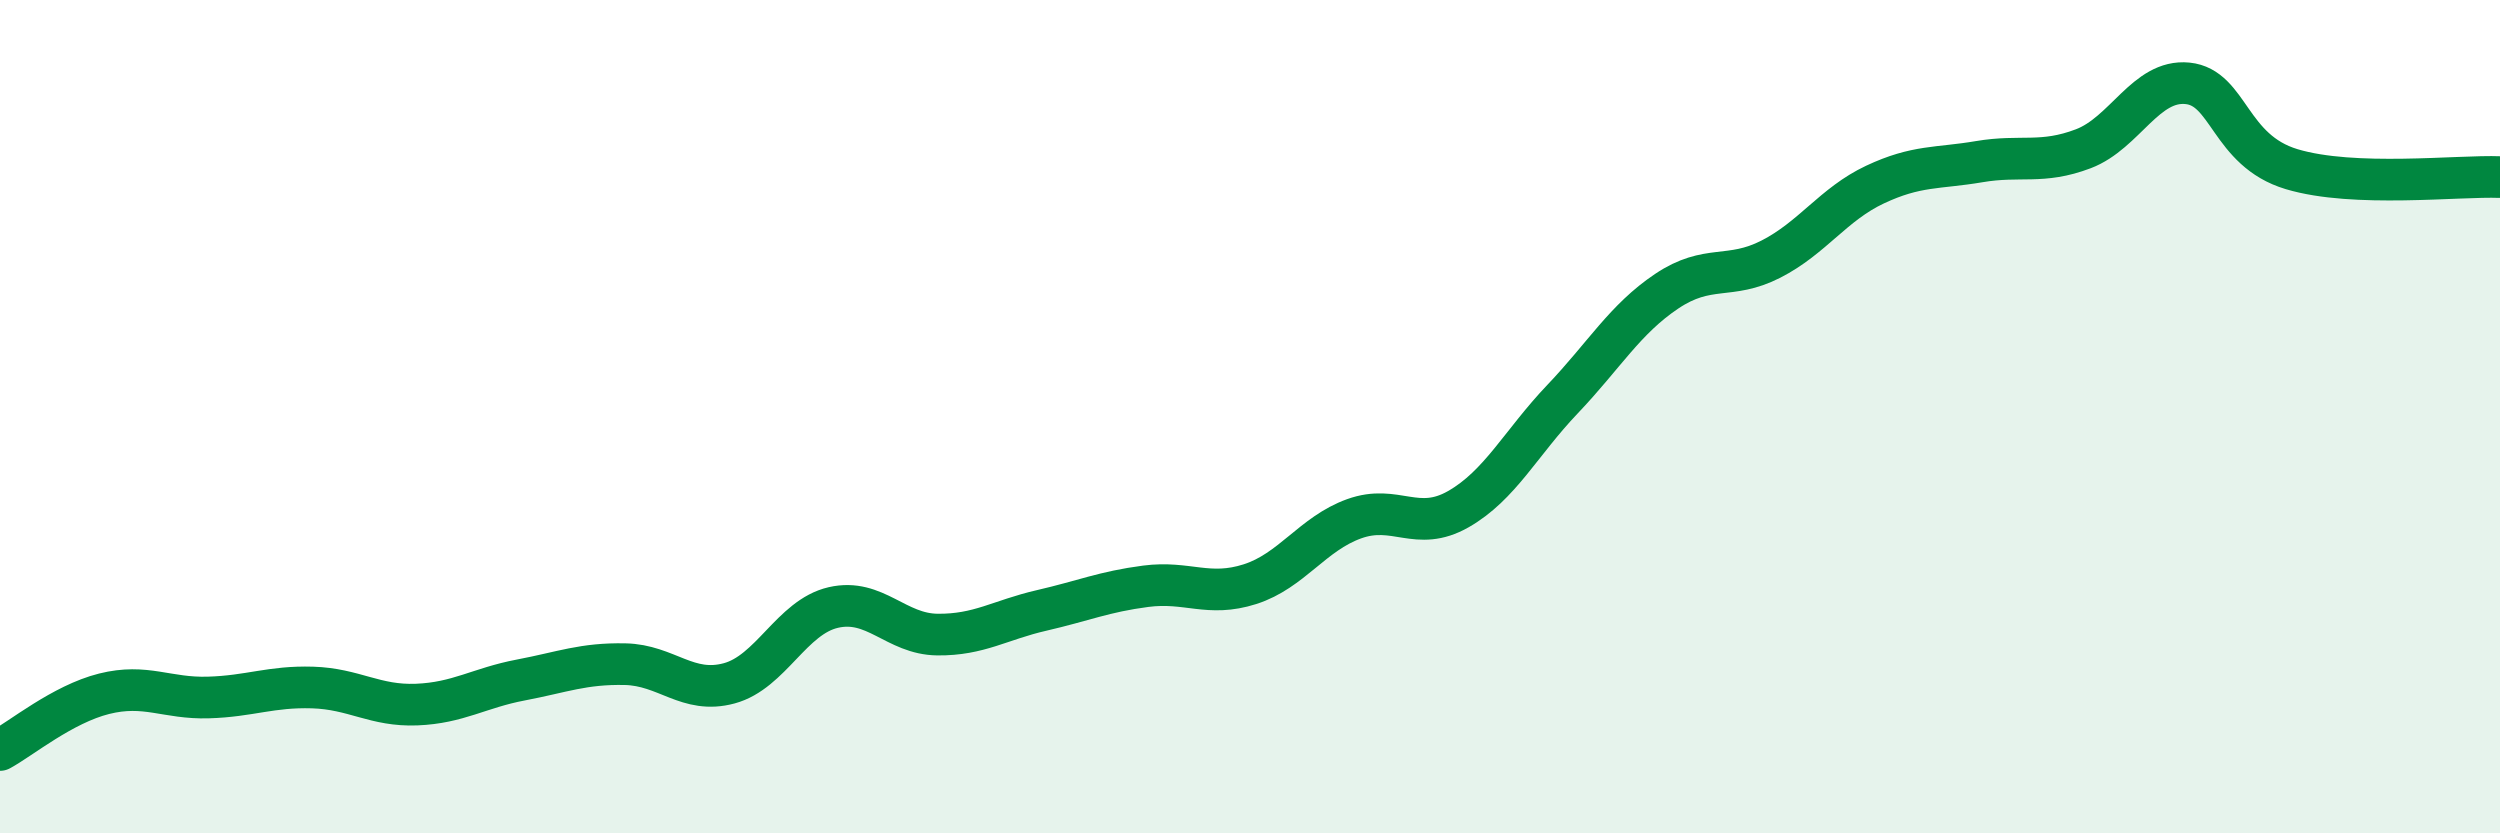
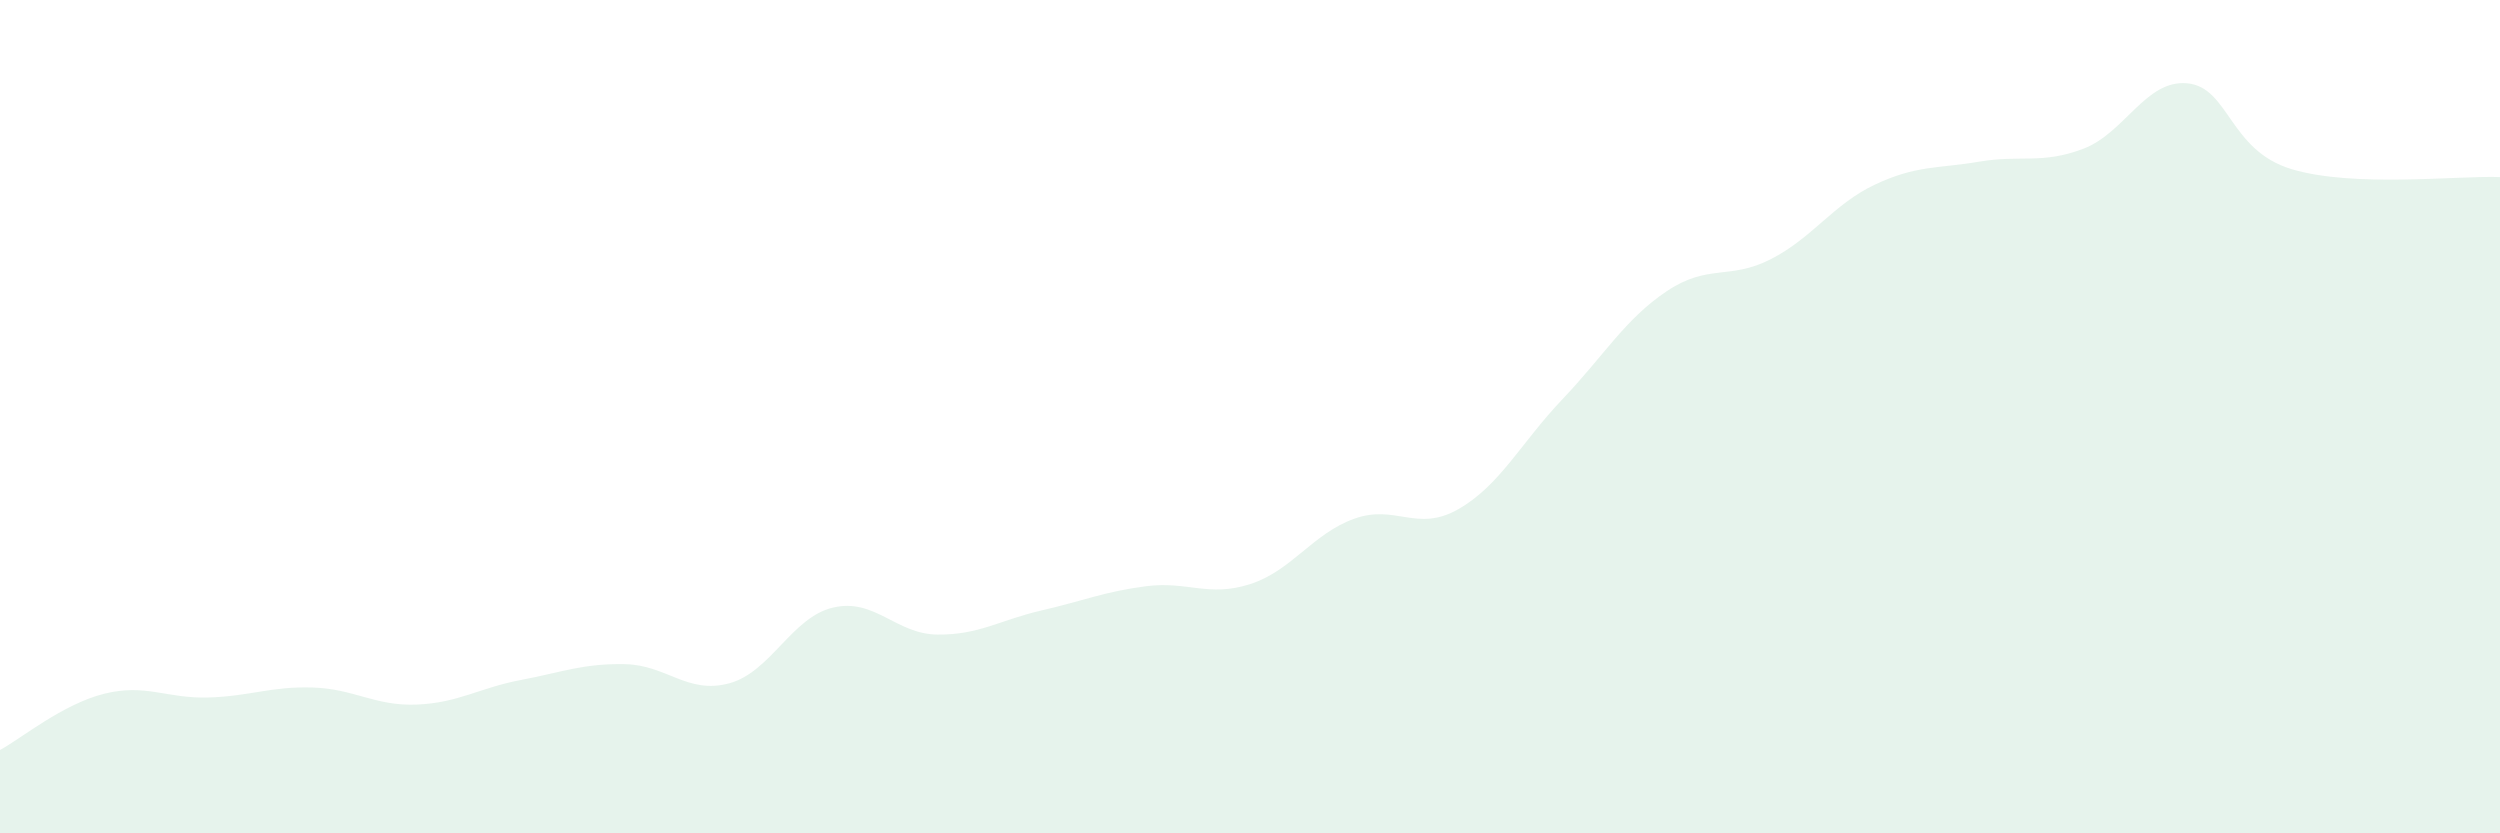
<svg xmlns="http://www.w3.org/2000/svg" width="60" height="20" viewBox="0 0 60 20">
  <path d="M 0,18 C 0.5,17.73 1.5,16.9 2.5,16.65 C 3.5,16.4 4,16.77 5,16.74 C 6,16.71 6.5,16.47 7.5,16.5 C 8.5,16.53 9,16.95 10,16.91 C 11,16.87 11.5,16.51 12.5,16.32 C 13.5,16.13 14,15.92 15,15.94 C 16,15.96 16.5,16.67 17.5,16.4 C 18.5,16.13 19,14.81 20,14.58 C 21,14.35 21.5,15.22 22.5,15.23 C 23.5,15.24 24,14.88 25,14.65 C 26,14.42 26.5,14.2 27.5,14.07 C 28.5,13.94 29,14.34 30,14.02 C 31,13.7 31.5,12.81 32.5,12.45 C 33.5,12.09 34,12.79 35,12.22 C 36,11.65 36.5,10.63 37.5,9.58 C 38.5,8.53 39,7.66 40,6.99 C 41,6.32 41.5,6.73 42.5,6.22 C 43.5,5.71 44,4.9 45,4.43 C 46,3.96 46.5,4.05 47.5,3.88 C 48.5,3.71 49,3.95 50,3.57 C 51,3.19 51.5,1.9 52.5,2 C 53.5,2.1 53.5,3.61 55,4.06 C 56.5,4.51 59,4.21 60,4.25L60 20L0 20Z" fill="#008740" opacity="0.1" stroke-linecap="round" stroke-linejoin="round" />
-   <path d="M 0,18 C 0.5,17.73 1.5,16.9 2.5,16.65 C 3.5,16.4 4,16.77 5,16.74 C 6,16.71 6.5,16.47 7.5,16.5 C 8.5,16.53 9,16.95 10,16.91 C 11,16.87 11.5,16.51 12.5,16.32 C 13.5,16.13 14,15.92 15,15.94 C 16,15.96 16.5,16.67 17.5,16.4 C 18.5,16.13 19,14.81 20,14.58 C 21,14.35 21.5,15.22 22.5,15.23 C 23.5,15.24 24,14.88 25,14.65 C 26,14.42 26.5,14.2 27.5,14.07 C 28.5,13.94 29,14.34 30,14.02 C 31,13.7 31.5,12.81 32.5,12.45 C 33.5,12.09 34,12.79 35,12.22 C 36,11.65 36.5,10.63 37.5,9.58 C 38.5,8.53 39,7.66 40,6.99 C 41,6.32 41.5,6.73 42.5,6.22 C 43.5,5.71 44,4.9 45,4.43 C 46,3.96 46.5,4.05 47.5,3.88 C 48.5,3.71 49,3.95 50,3.57 C 51,3.19 51.5,1.9 52.5,2 C 53.5,2.1 53.5,3.61 55,4.06 C 56.5,4.51 59,4.21 60,4.25" stroke="#008740" stroke-width="1" fill="none" stroke-linecap="round" stroke-linejoin="round" />
</svg>